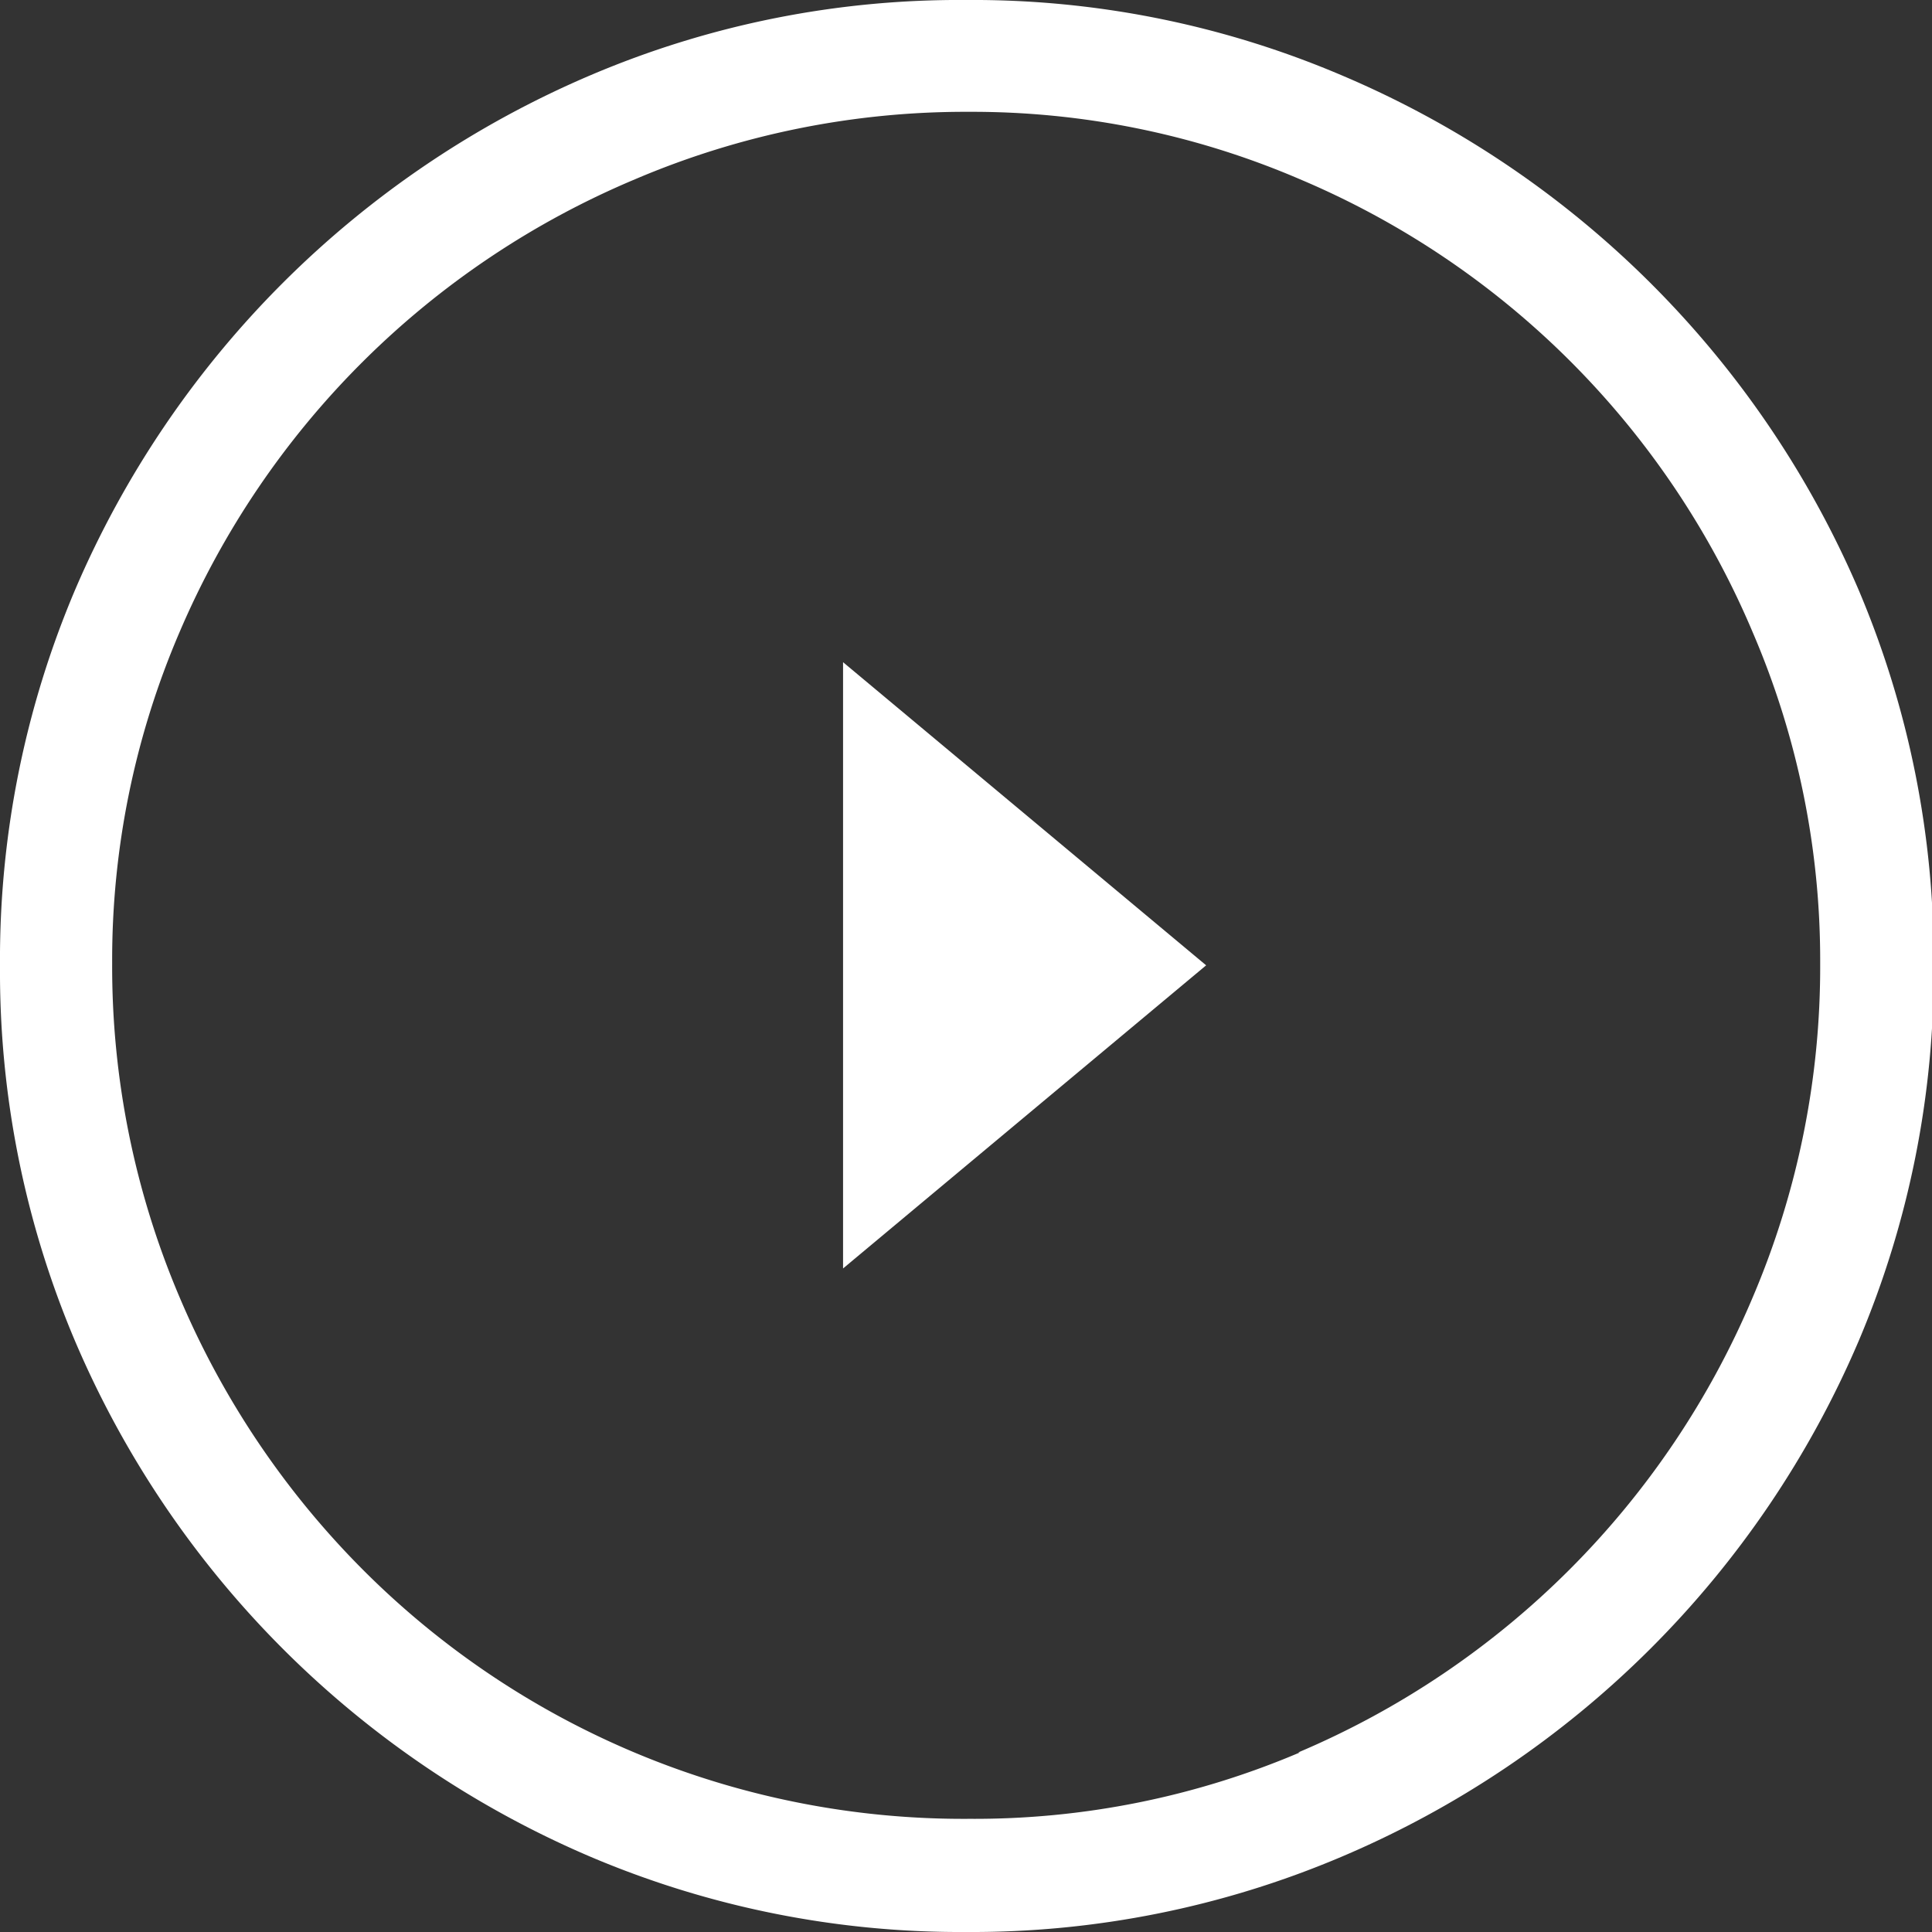
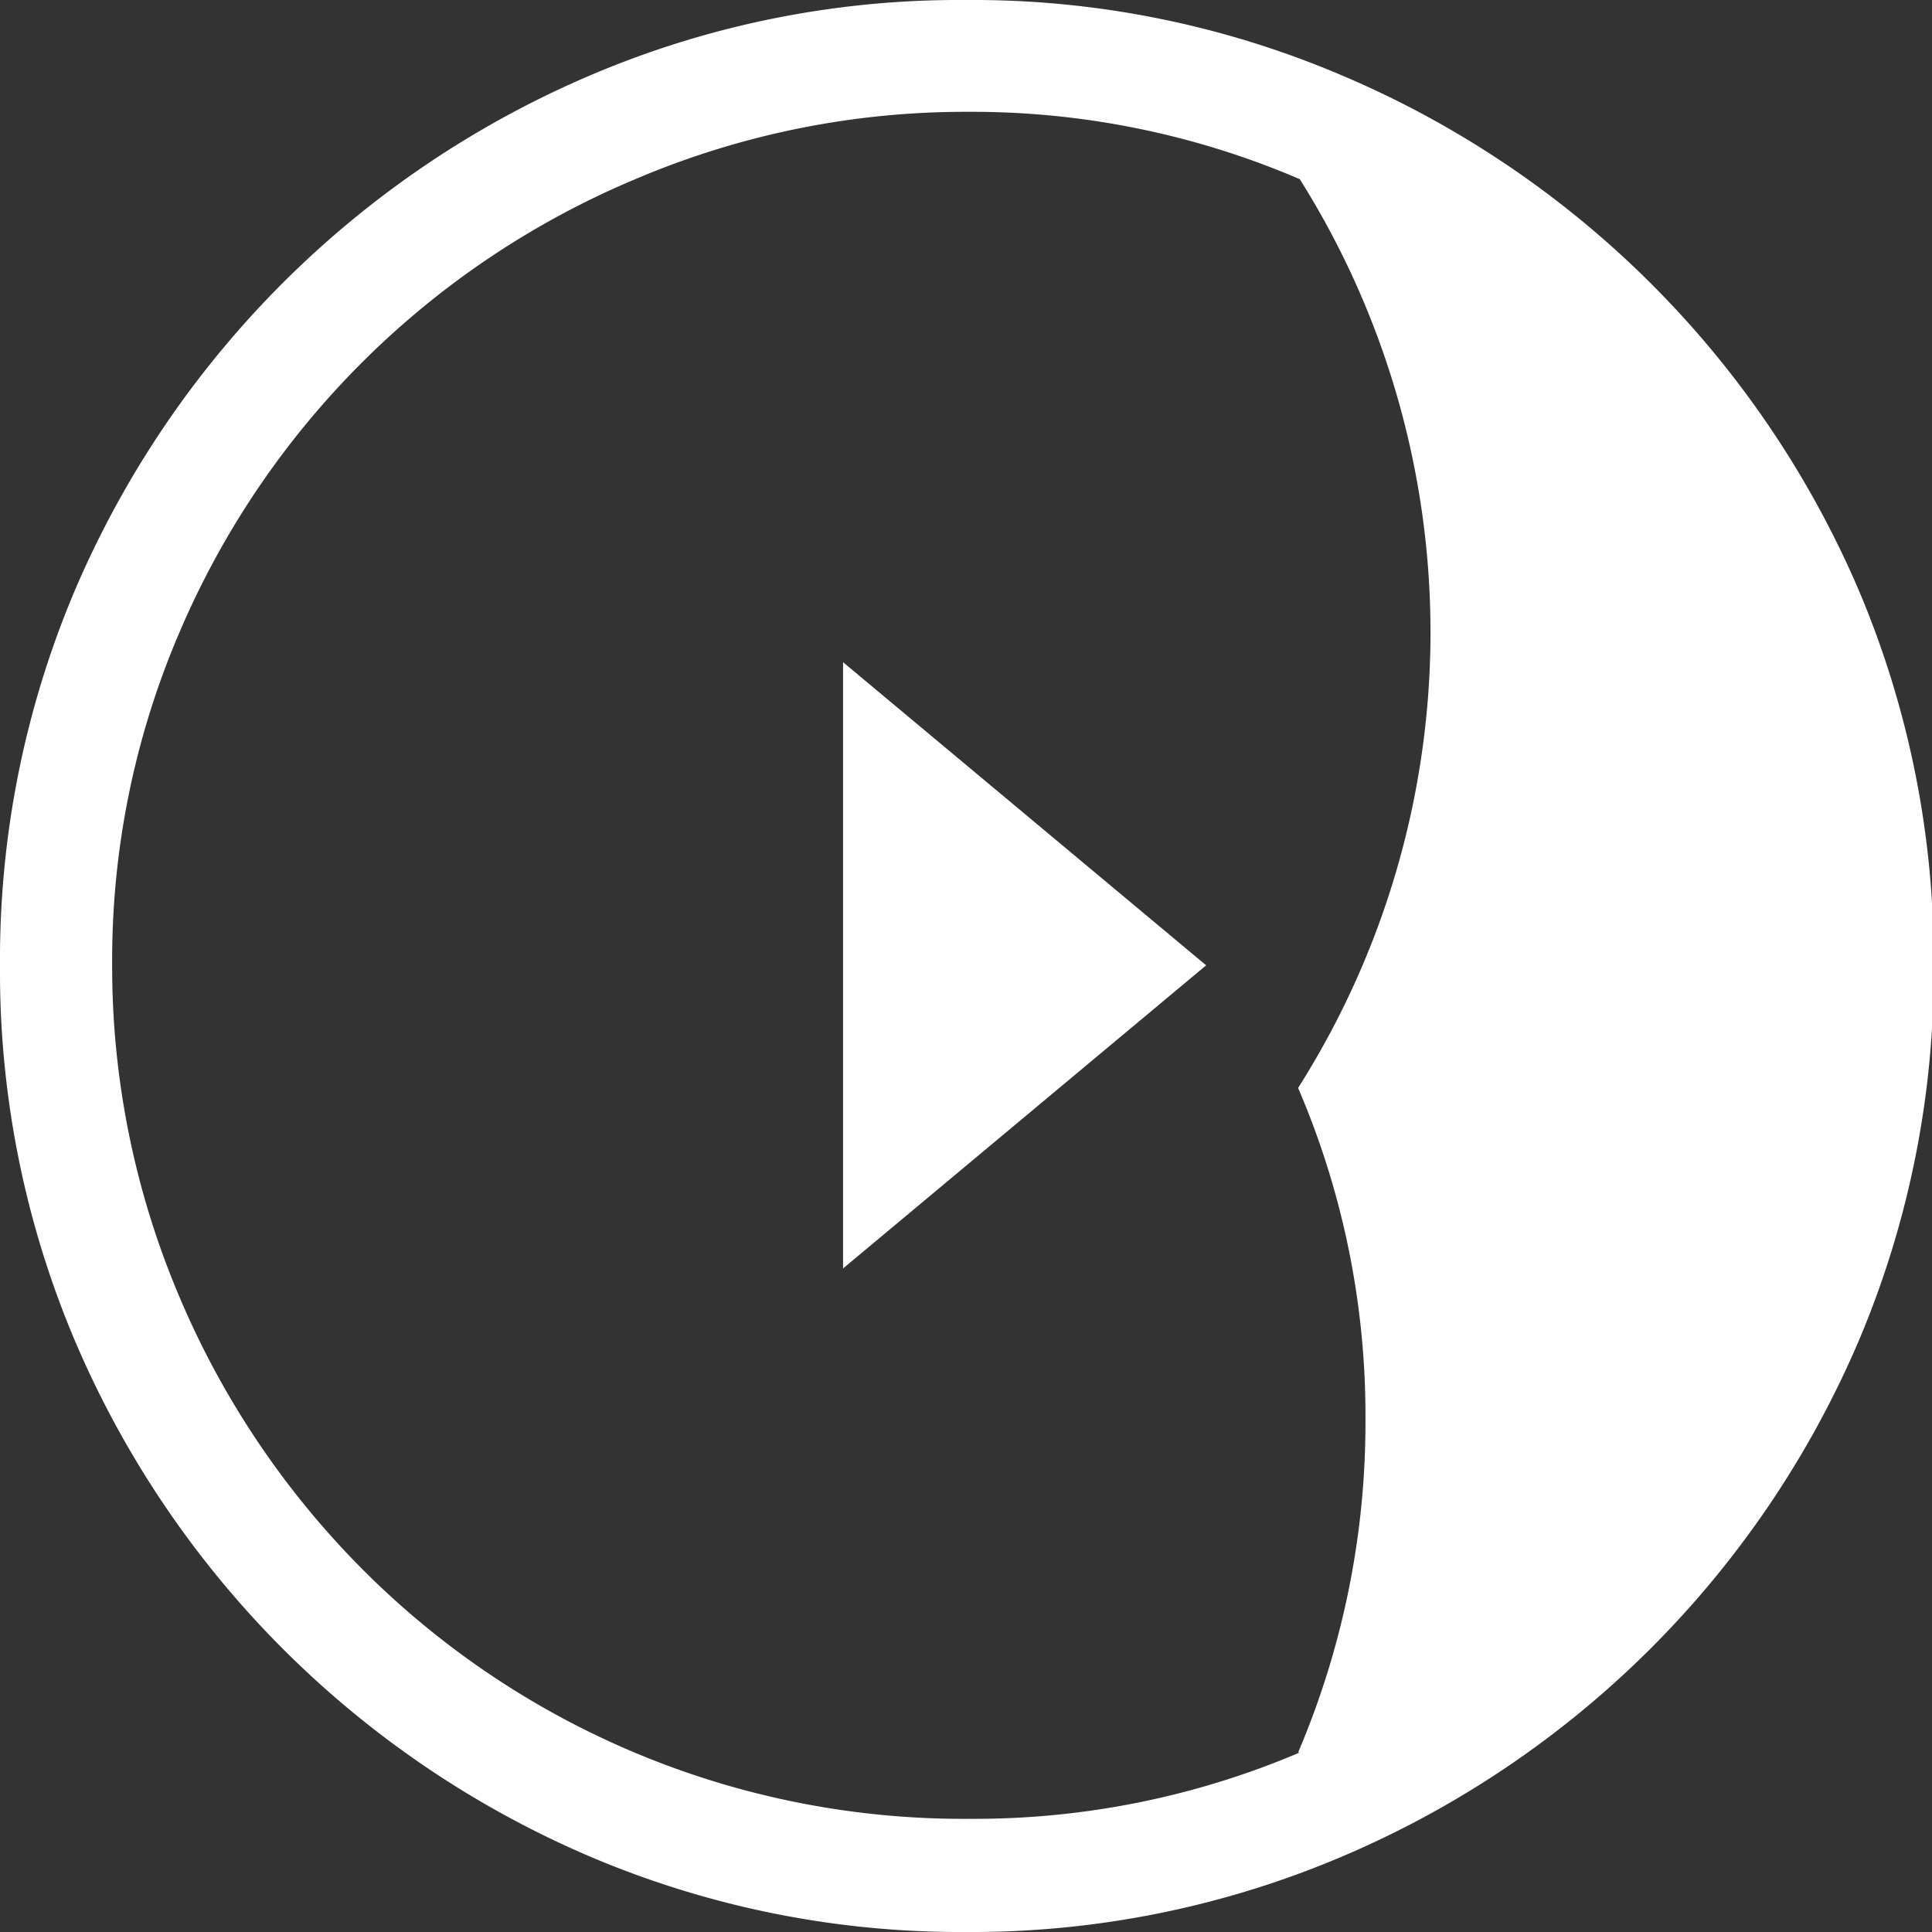
<svg xmlns="http://www.w3.org/2000/svg" id="Capa_1" data-name="Capa 1" viewBox="0 0 57.36 57.36" role="img" aria-label="Ícono reproducir">
  <rect x="0" y="0" width="57.36" height="57.36" fill="#333333" stroke="none" />
  <title>Ícono reproducir</title>
  <defs>
    <style>.cls-1{fill:#fff;}</style>
  </defs>
  <title>04</title>
-   <path class="cls-1" d="M22.36,56.62A29,29,0,0,1,7.05,41.31,28.09,28.09,0,0,1,4.82,30.17,28.09,28.09,0,0,1,7.05,19,29,29,0,0,1,22.36,3.72,27.92,27.92,0,0,1,33.5,1.49,27.92,27.92,0,0,1,44.64,3.72,29,29,0,0,1,60,19a28.09,28.09,0,0,1,2.23,11.14A28.09,28.09,0,0,1,60,41.31,29,29,0,0,1,44.64,56.62,28.09,28.09,0,0,1,33.5,58.85,28.09,28.09,0,0,1,22.36,56.62Zm21-3.1A25.39,25.39,0,0,0,56.86,40a25,25,0,0,0,2-9.91,24.64,24.64,0,0,0-2-9.82A25.25,25.25,0,0,0,43.41,6.81a24.64,24.64,0,0,0-9.82-2,25,25,0,0,0-9.91,2A25.39,25.39,0,0,0,10.15,20.26a24.64,24.64,0,0,0-2,9.82,25.06,25.06,0,0,0,2,9.92,25.57,25.57,0,0,0,5.45,8.1,25.18,25.18,0,0,0,18,7.39A24.64,24.64,0,0,0,43.41,53.52ZM29.85,39.15l10.78-9-10.78-9Z" transform="translate(-4.82 -1.49)" />
+   <path class="cls-1" d="M22.36,56.62A29,29,0,0,1,7.05,41.31,28.09,28.09,0,0,1,4.82,30.17,28.09,28.09,0,0,1,7.05,19,29,29,0,0,1,22.36,3.72,27.92,27.92,0,0,1,33.5,1.49,27.92,27.92,0,0,1,44.64,3.72,29,29,0,0,1,60,19a28.09,28.09,0,0,1,2.23,11.14A28.09,28.09,0,0,1,60,41.31,29,29,0,0,1,44.64,56.62,28.09,28.09,0,0,1,33.5,58.85,28.09,28.09,0,0,1,22.36,56.62Zm21-3.1a25,25,0,0,0,2-9.91,24.64,24.64,0,0,0-2-9.82A25.25,25.25,0,0,0,43.41,6.81a24.64,24.64,0,0,0-9.82-2,25,25,0,0,0-9.91,2A25.39,25.39,0,0,0,10.15,20.26a24.64,24.64,0,0,0-2,9.82,25.06,25.06,0,0,0,2,9.92,25.57,25.57,0,0,0,5.45,8.1,25.18,25.18,0,0,0,18,7.39A24.64,24.64,0,0,0,43.41,53.52ZM29.85,39.15l10.78-9-10.78-9Z" transform="translate(-4.82 -1.49)" />
</svg>